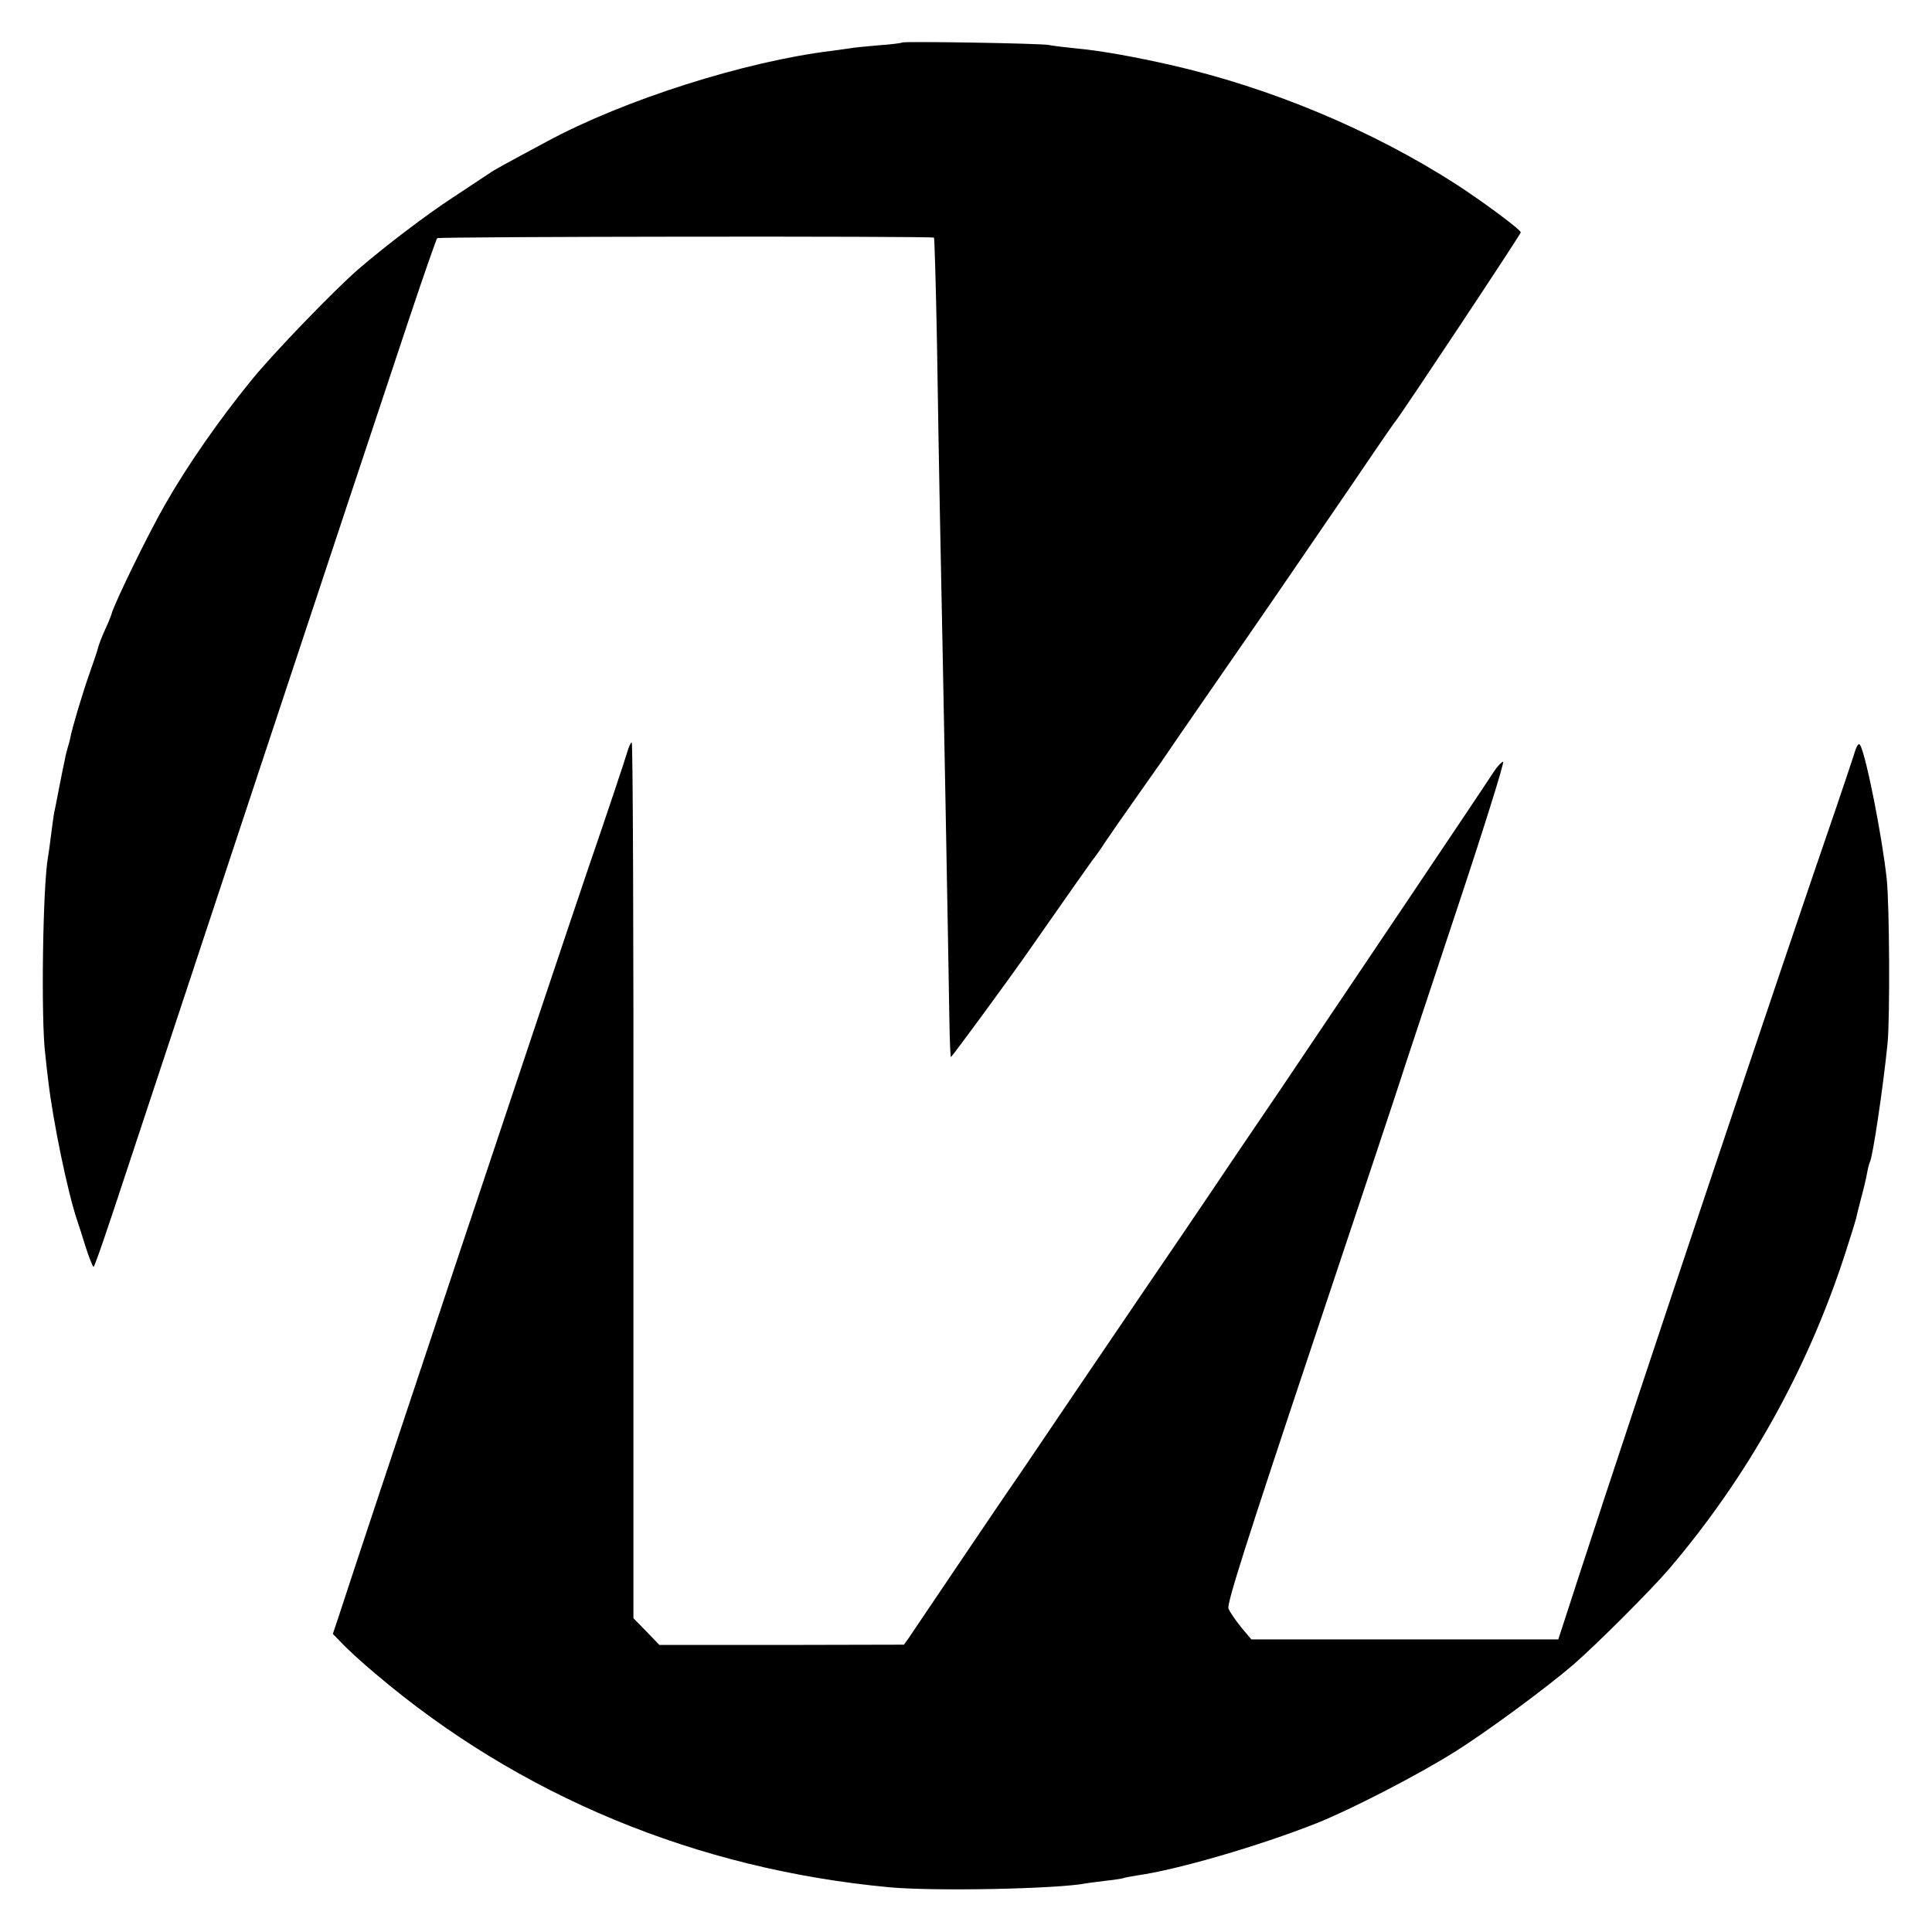
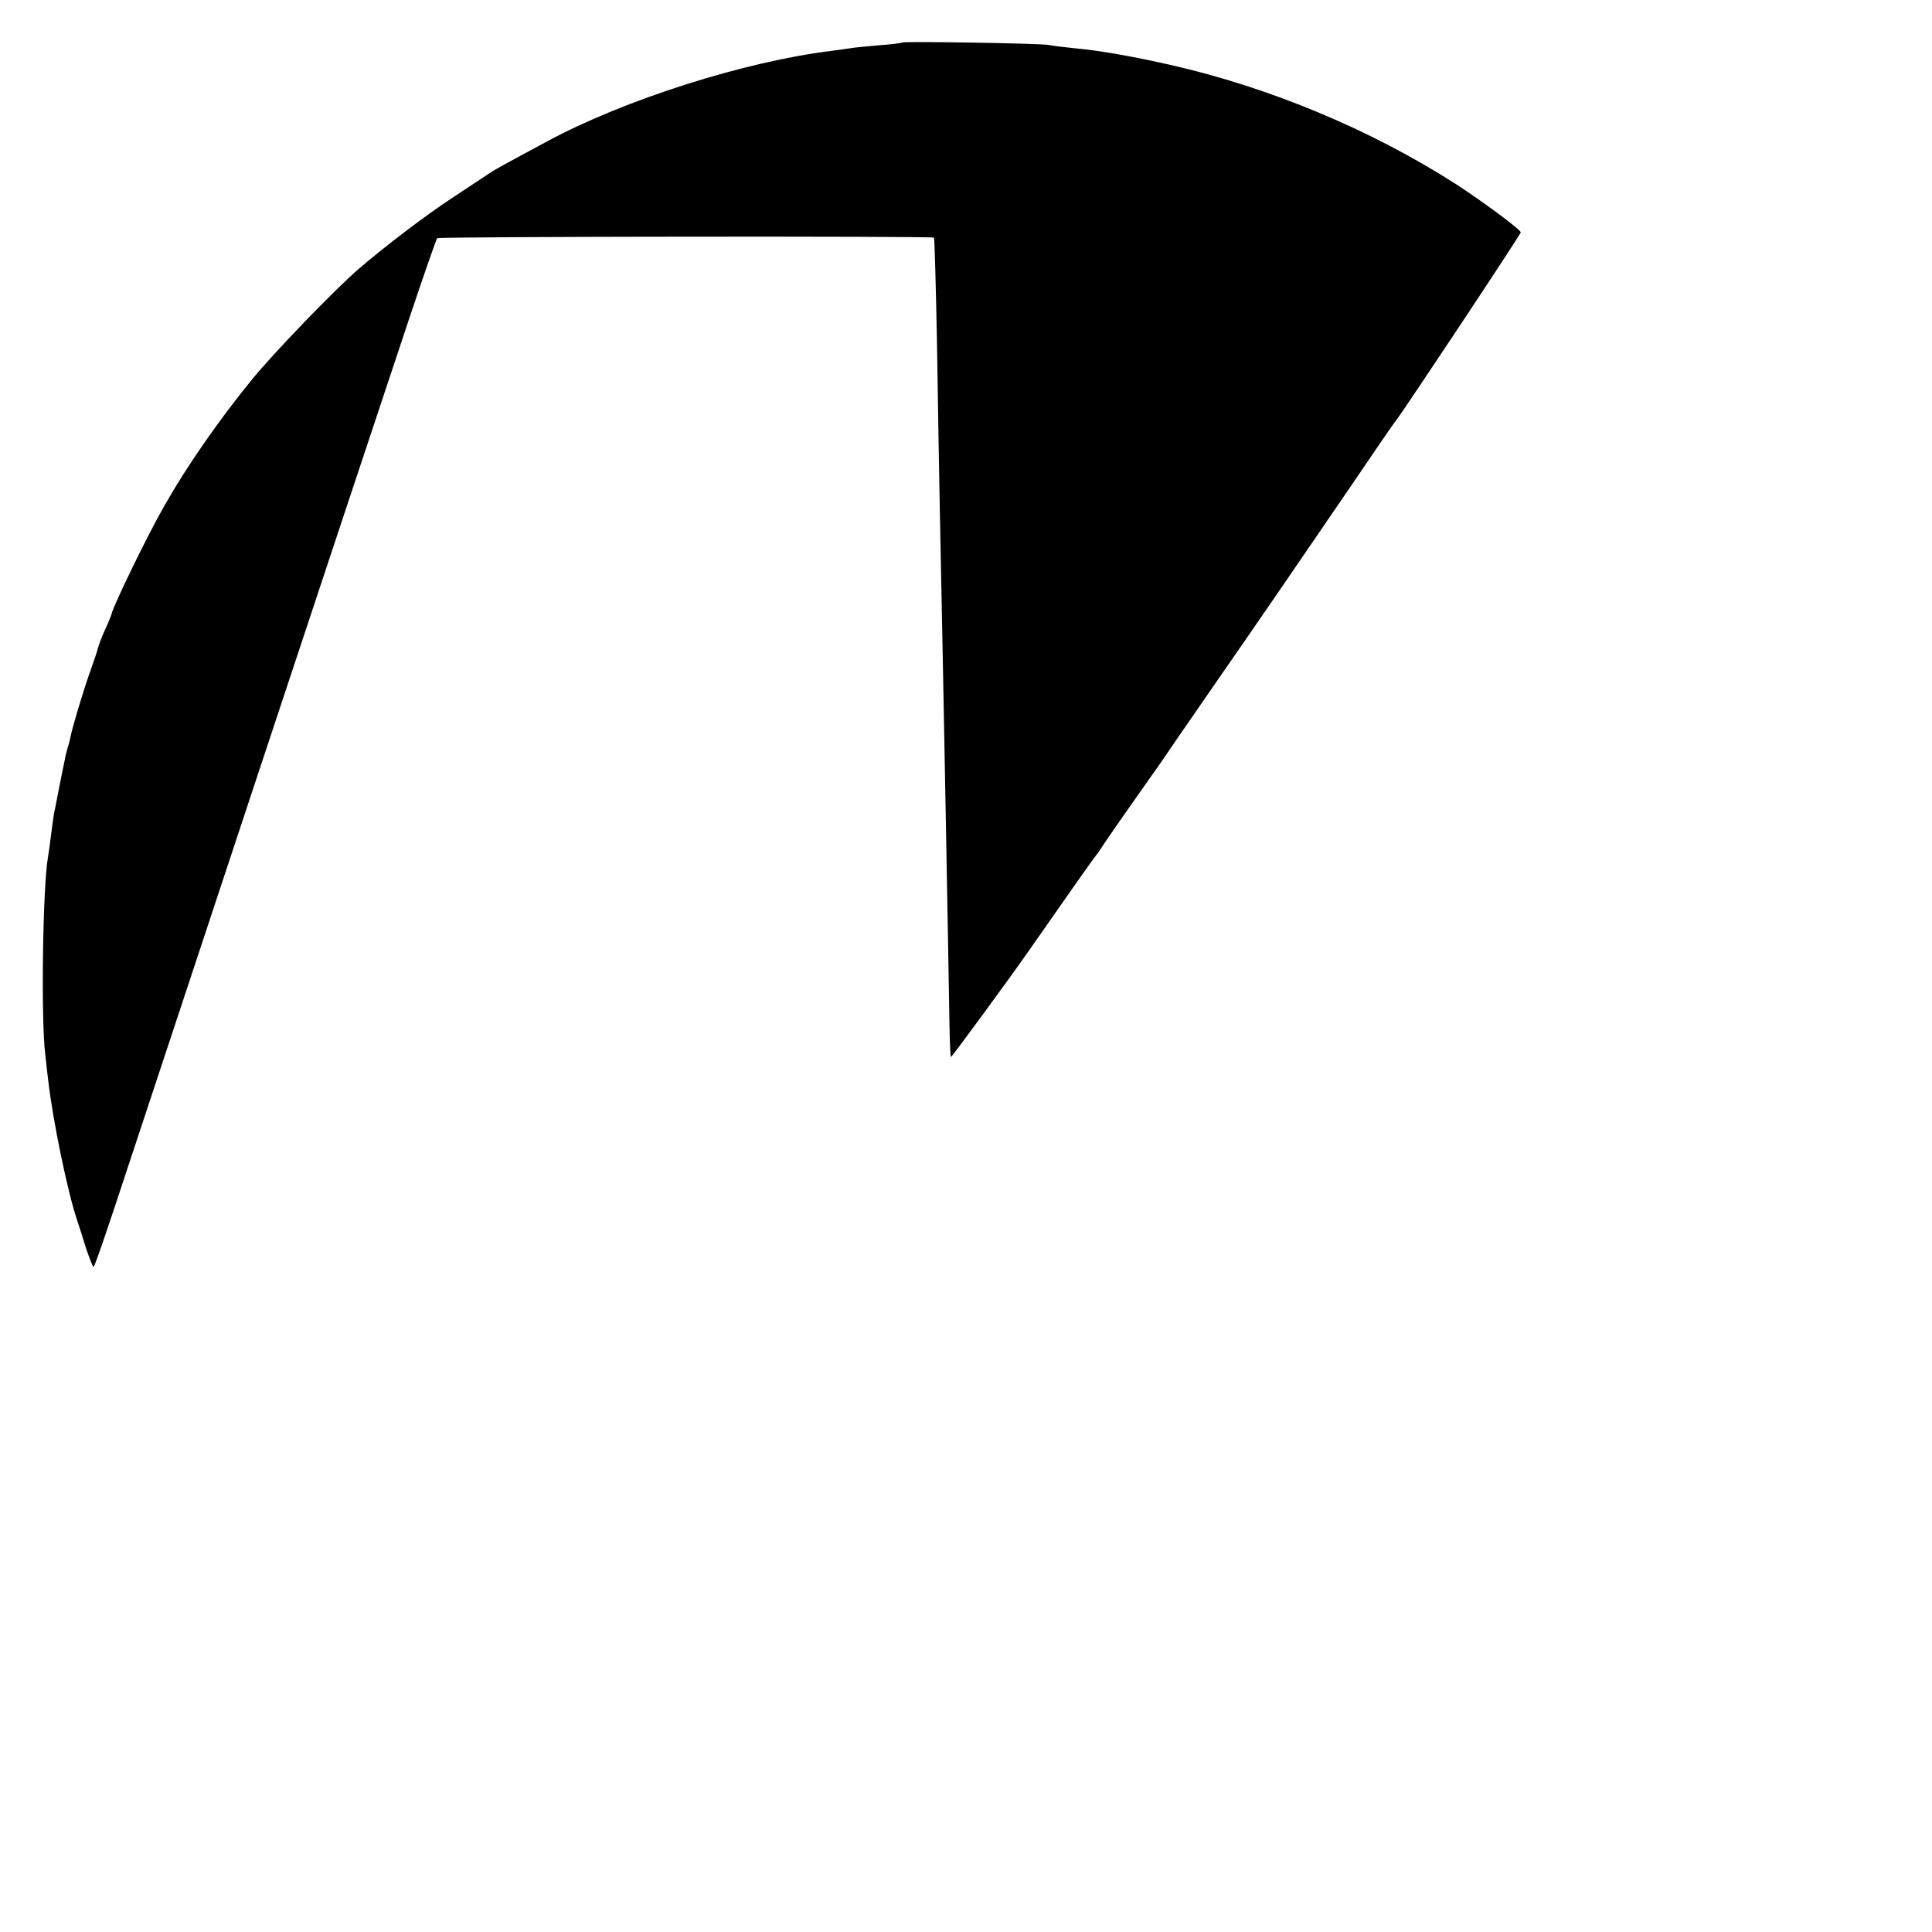
<svg xmlns="http://www.w3.org/2000/svg" version="1.0" width="700pt" height="700pt" viewBox="0 0 700 700" preserveAspectRatio="xMidYMid meet">
  <g transform="translate(0,700) scale(0.1,-0.1)" fill="#000000" stroke="none">
    <path d="M3269 6846 c-2 -2 -40 -7 -84 -10 -44 -4 -91 -8 -105 -11 -14 -2 -43 -6 -65 -9 -315 -38 -755 -178 -1034 -329 -156 -84 -188 -101 -211 -117 -14 -9 -72 -48 -130 -86 -95 -62 -246 -177 -340 -258 -86 -74 -314 -310 -391 -406 -115 -141 -232 -309 -312 -450 -62 -108 -185 -361 -193 -395 -1 -5 -12 -32 -24 -58 -12 -26 -23 -56 -25 -65 -2 -9 -15 -48 -29 -87 -26 -73 -65 -204 -71 -237 -2 -11 -7 -28 -10 -38 -3 -10 -8 -29 -10 -42 -3 -13 -12 -57 -20 -98 -8 -41 -16 -84 -19 -95 -2 -12 -7 -48 -11 -80 -4 -33 -9 -69 -11 -80 -19 -102 -26 -590 -10 -715 3 -30 8 -74 11 -97 17 -146 70 -402 104 -503 5 -14 19 -58 31 -97 13 -40 26 -73 29 -73 4 0 55 150 115 333 108 328 836 2526 1026 3095 54 162 101 296 104 299 6 6 1794 8 1800 2 2 -2 7 -177 11 -389 3 -212 8 -477 10 -590 13 -631 31 -1607 35 -1867 1 -68 4 -123 5 -123 4 0 218 292 286 390 113 162 228 326 236 335 5 6 22 30 38 55 17 25 66 96 110 158 44 63 87 124 95 135 8 12 90 132 183 266 188 271 270 391 499 726 86 127 160 235 165 240 23 28 453 676 453 683 0 10 -138 112 -235 175 -307 197 -674 350 -1035 432 -133 30 -255 52 -345 60 -38 4 -81 9 -95 12 -28 6 -526 14 -531 9z" />
-     <path d="M2272 4273 c-6 -21 -69 -211 -142 -423 -108 -317 -819 -2447 -900 -2698 l-24 -72 35 -36 c19 -20 72 -69 119 -108 521 -443 1164 -709 1863 -774 165 -15 605 -6 711 14 10 2 44 6 75 10 31 3 58 8 61 9 3 2 26 6 50 10 144 20 440 106 650 189 121 48 366 174 498 257 116 72 338 236 434 319 84 73 281 270 345 345 285 334 503 724 639 1145 19 58 36 114 39 125 2 11 11 46 19 77 9 32 18 72 21 89 3 18 8 35 10 39 10 16 48 270 64 430 9 93 7 499 -3 595 -17 156 -74 444 -96 485 -6 10 -13 -1 -23 -35 -9 -28 -37 -111 -62 -185 -181 -524 -732 -2168 -930 -2777 l-79 -243 -556 0 -556 0 -37 44 c-20 25 -41 55 -46 68 -6 18 61 229 306 963 173 517 316 947 318 955 2 8 89 270 193 583 104 312 184 567 178 567 -6 -1 -22 -18 -35 -38 -26 -42 -583 -869 -770 -1147 -67 -99 -179 -263 -247 -365 -69 -102 -180 -266 -248 -365 -67 -99 -180 -265 -251 -370 -70 -104 -162 -239 -203 -300 -42 -60 -145 -213 -231 -340 -85 -126 -162 -240 -170 -252 l-16 -22 -443 -1 -443 0 -47 49 -47 48 0 1587 c1 872 -2 1586 -6 1586 -4 0 -11 -17 -17 -37z" />
  </g>
</svg>